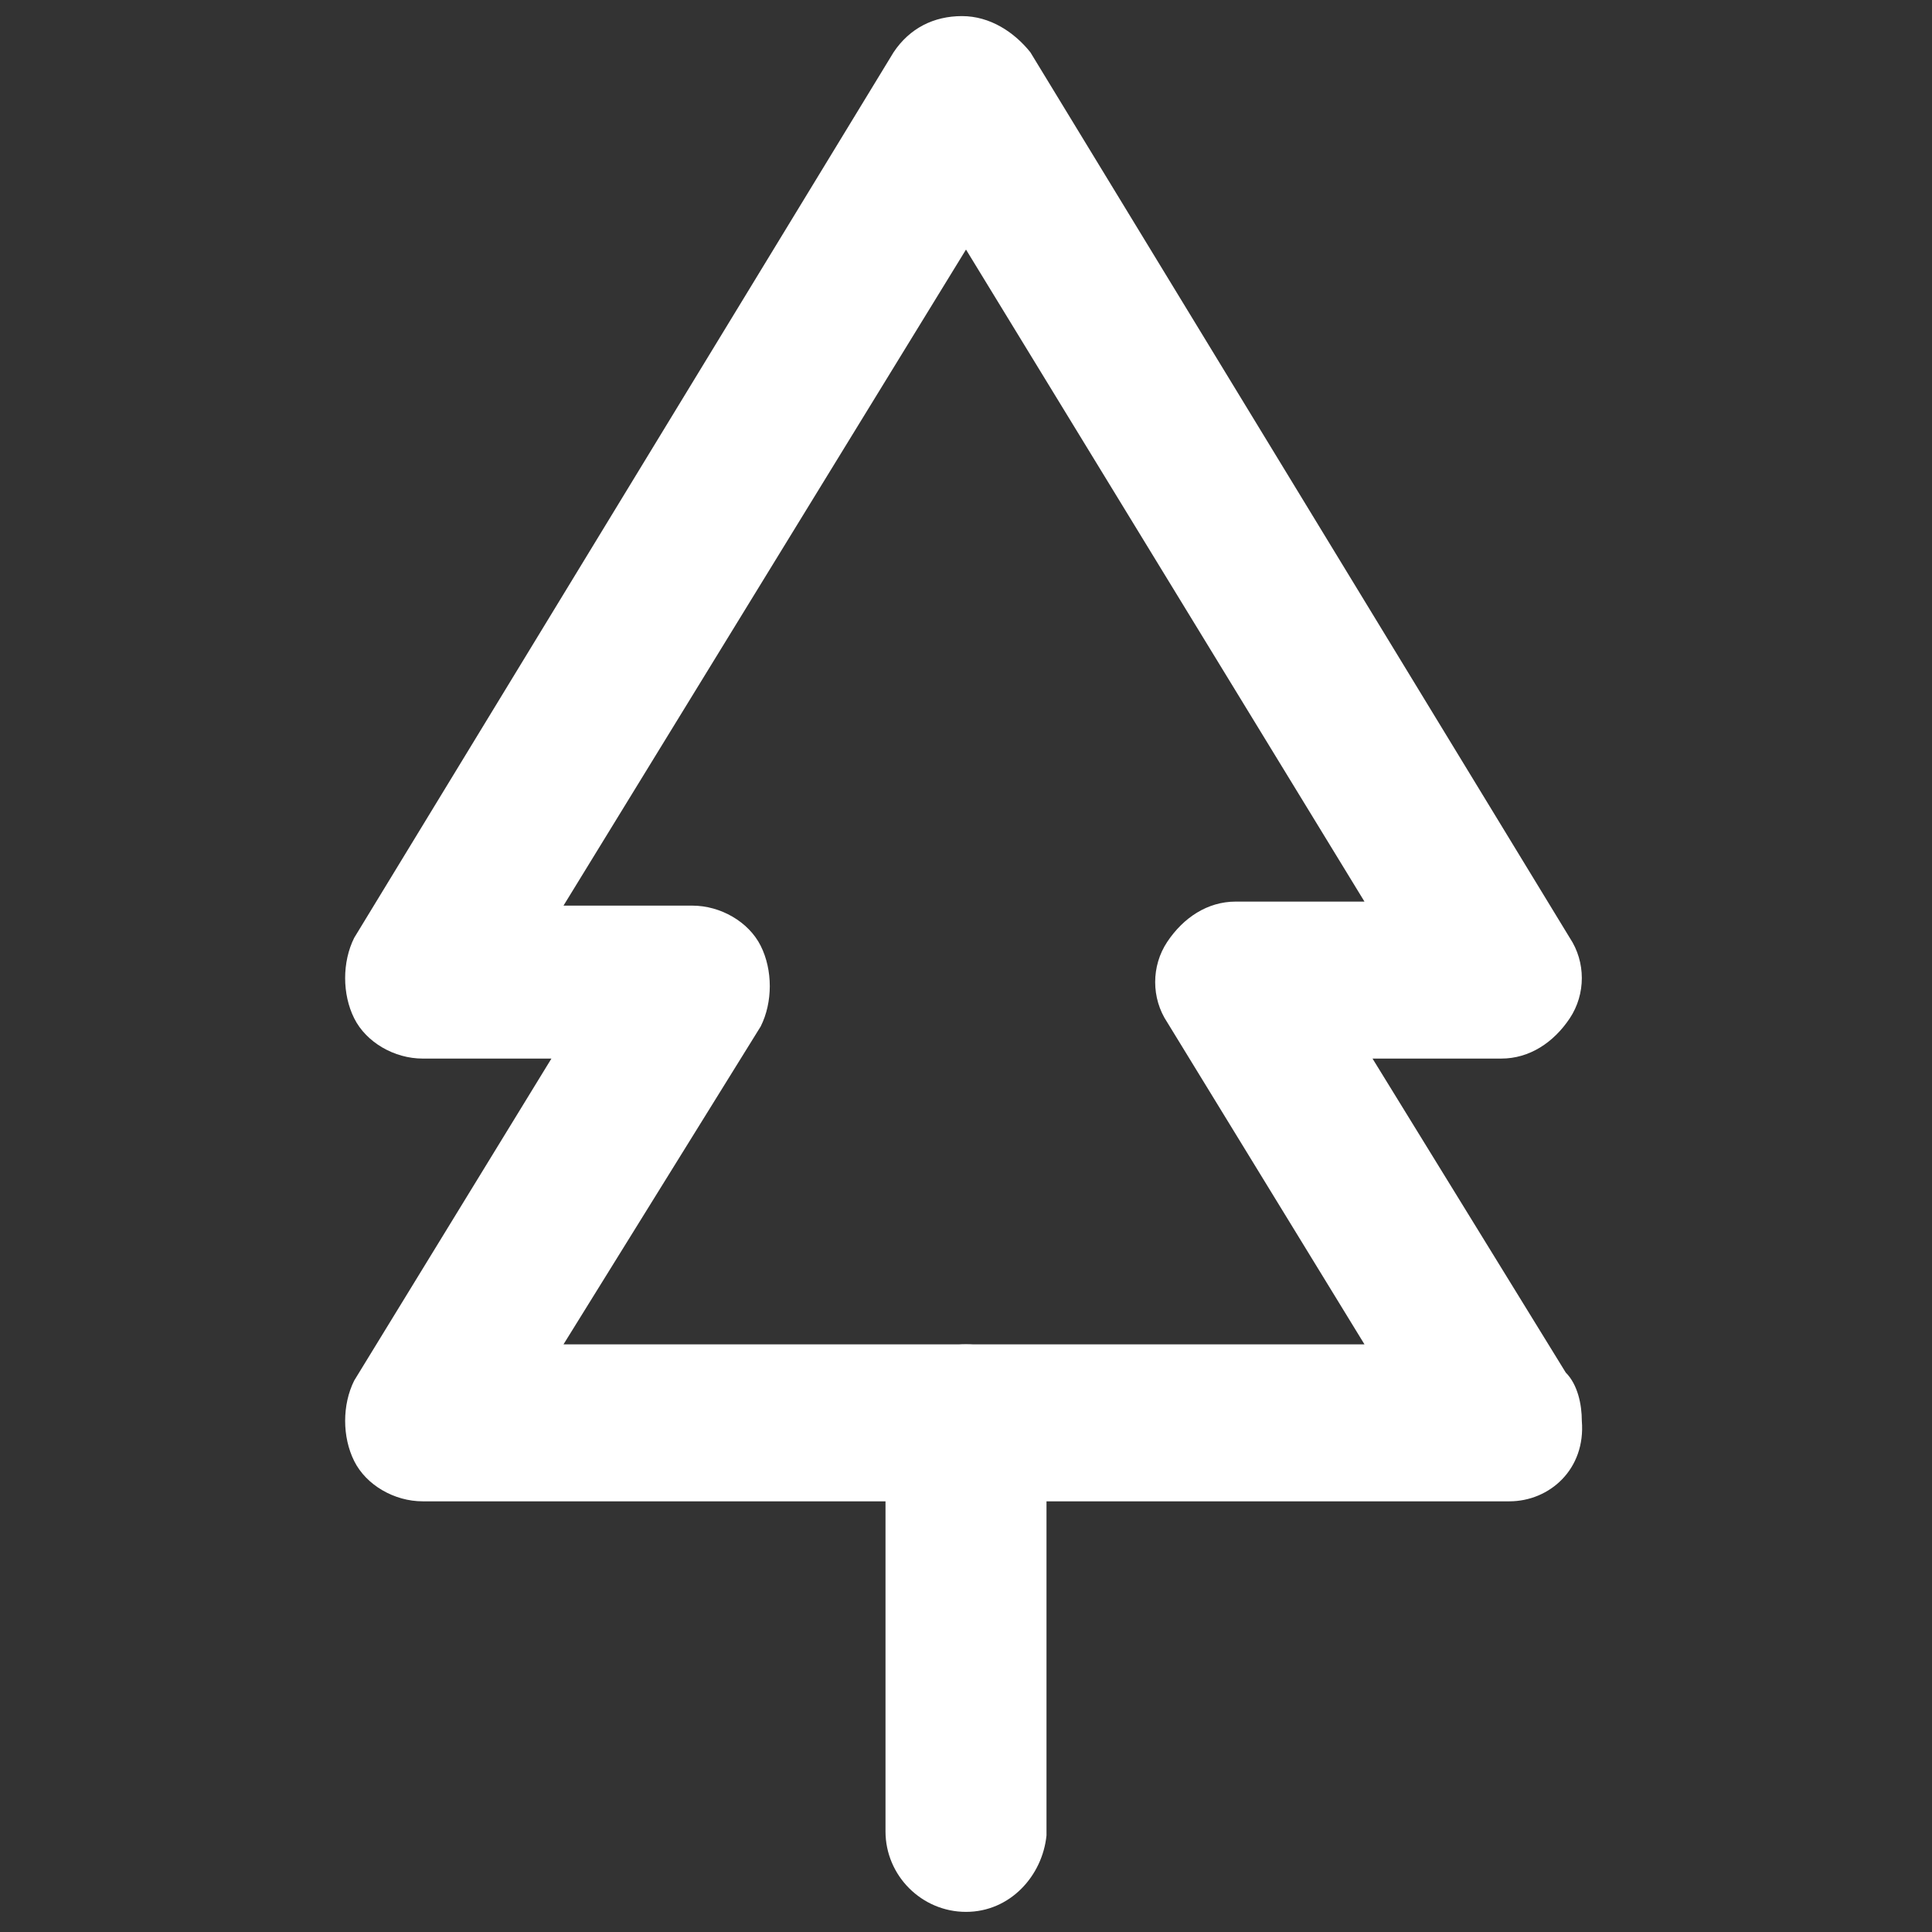
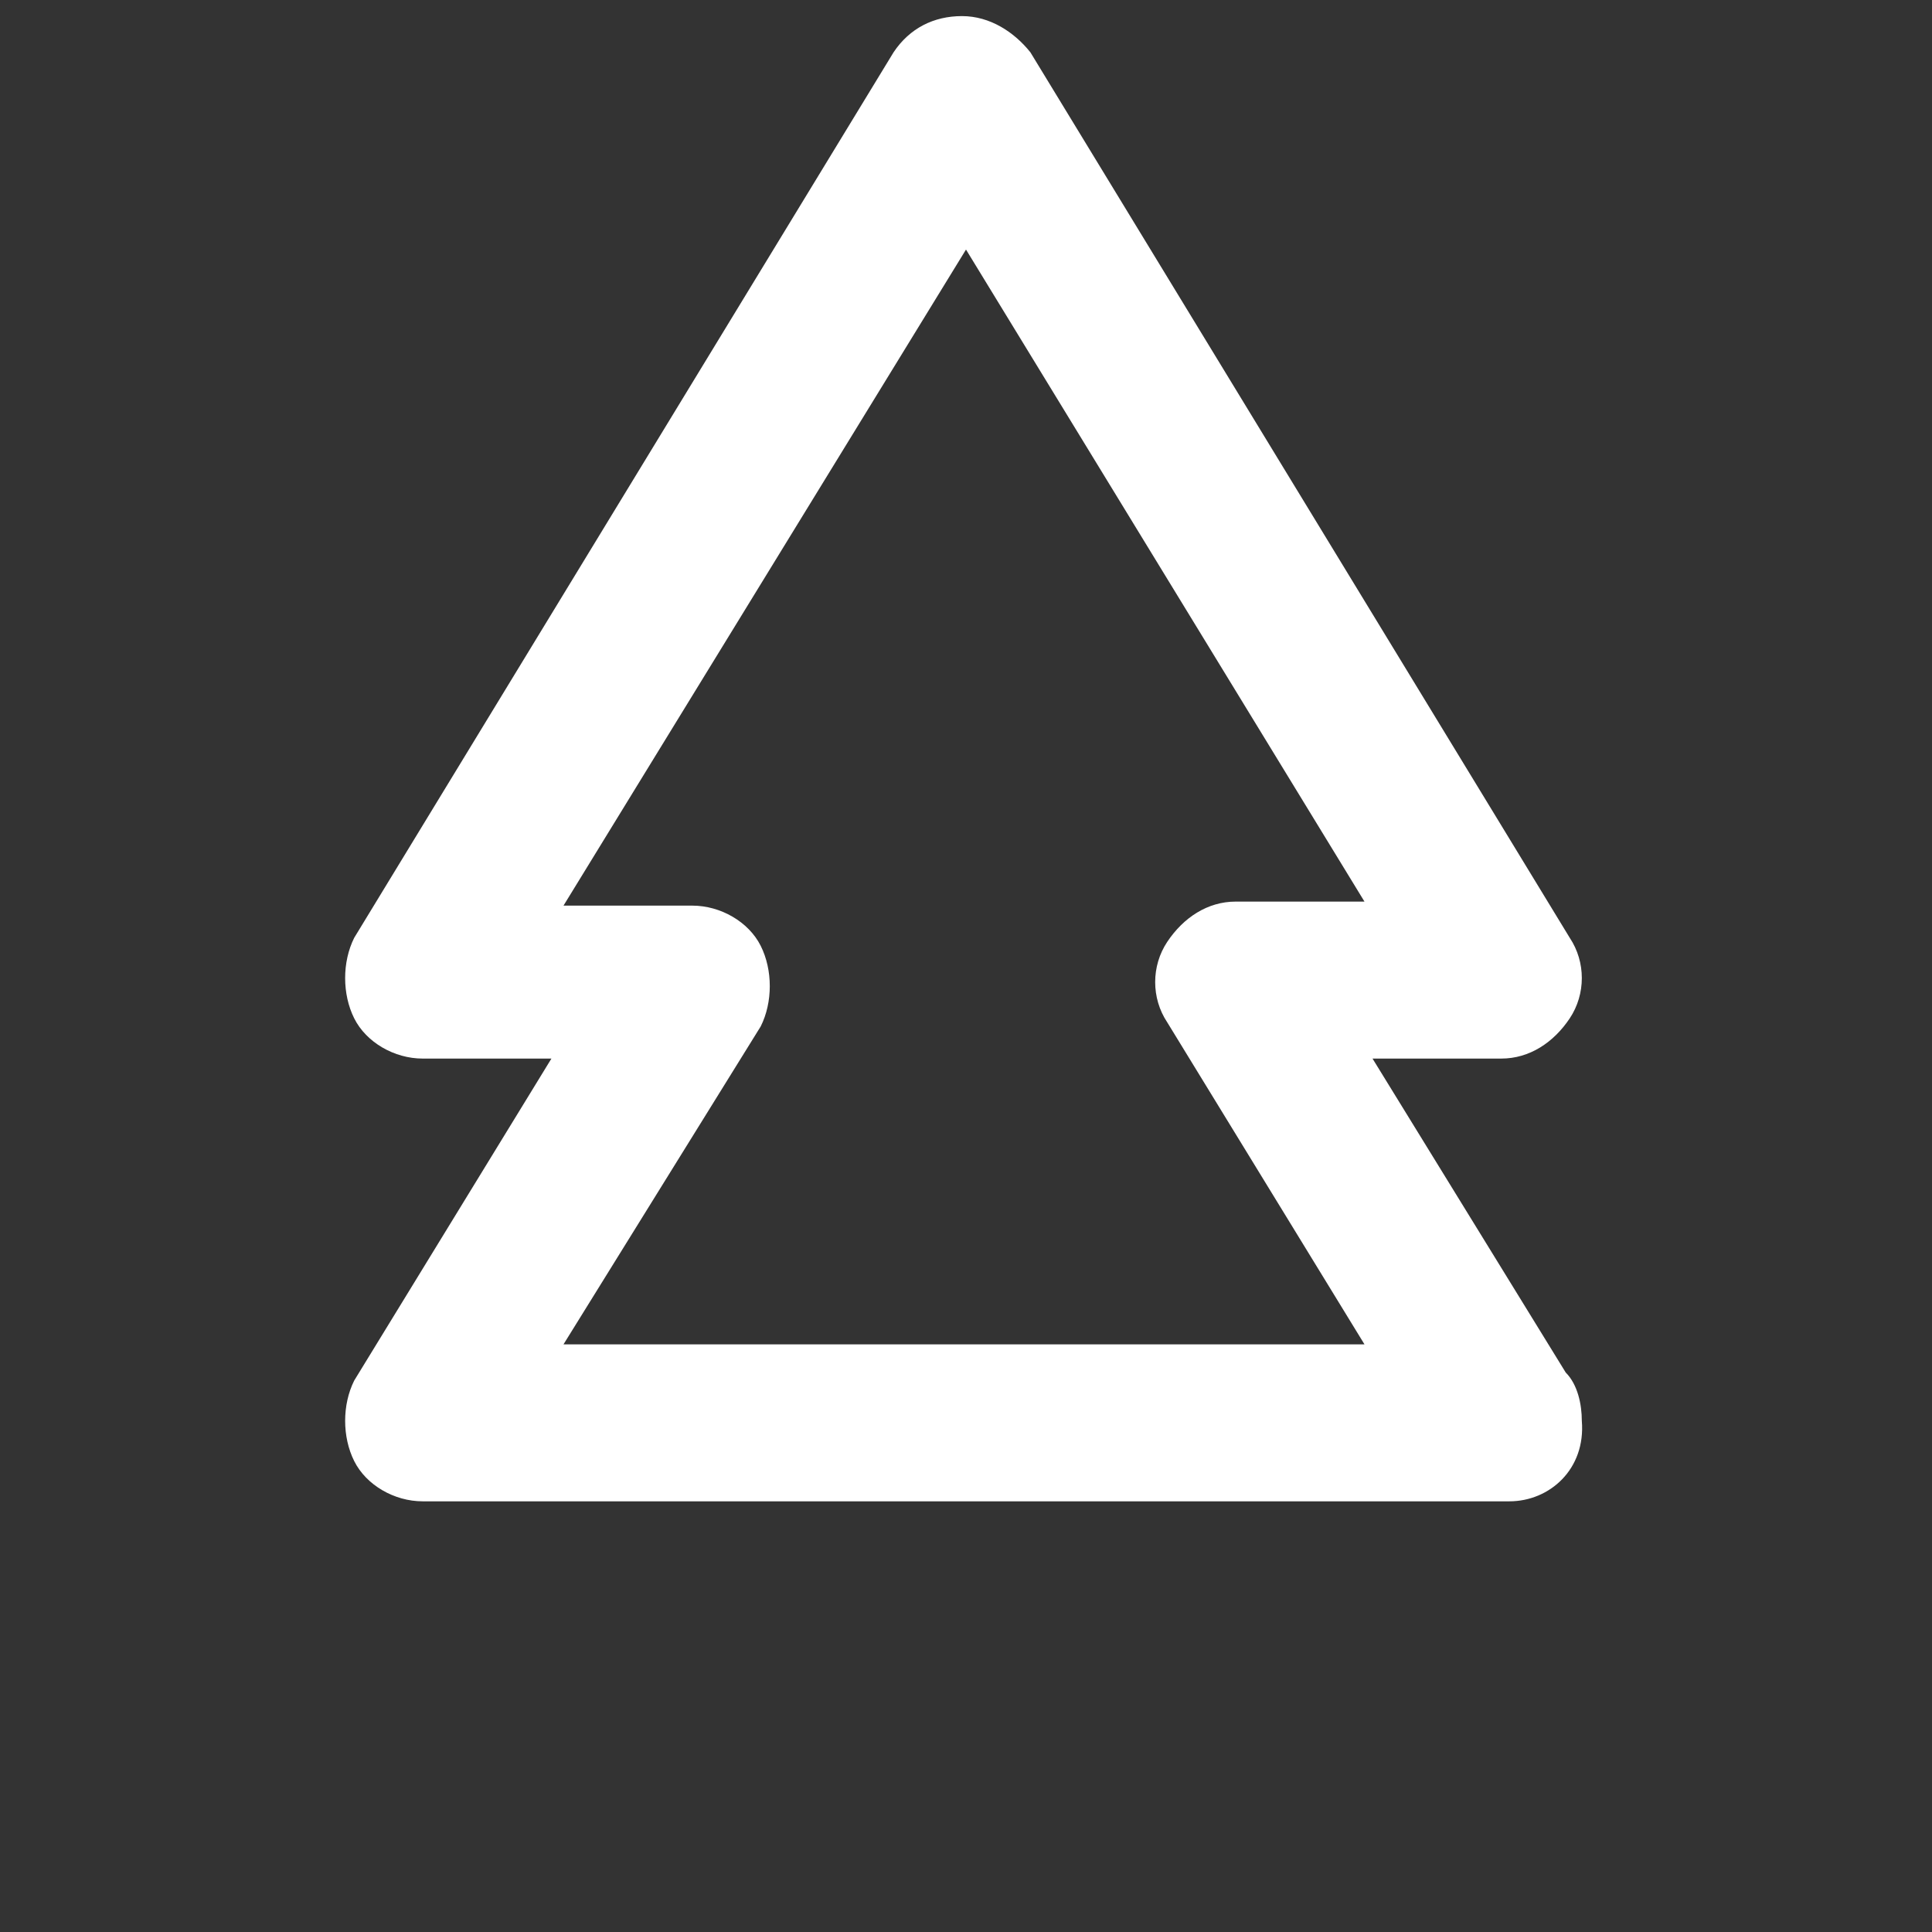
<svg xmlns="http://www.w3.org/2000/svg" id="SvgjsSvg1110" width="288" height="288">
  <rect width="100%" height="100%" fill="#333333" stroke="none" />
  <defs id="SvgjsDefs1111" />
  <g id="SvgjsG1112">
    <svg viewBox="0 0 48 48" width="288" height="288">
      <path d="M37.5,37.3C37.5,37.3,37.4,37.3,37.5,37.3H10.5c-0.7,0-1.4-0.4-1.7-1s-0.3-1.4,0-2l4.9-8h-3.2c-0.7,0-1.4-0.4-1.7-1 s-0.3-1.4,0-2l13.4-22c0.4-0.6,1-0.9,1.7-0.9c0.7,0,1.3,0.4,1.7,0.9l13.4,22c0.4,0.6,0.4,1.4,0,2s-1,1-1.7,1h-3.2l4.8,7.8 c0.3,0.3,0.4,0.8,0.4,1.2C39.4,36.5,38.5,37.3,37.5,37.3z M14,33.4h19.9l-4.9-8c-0.4-0.6-0.4-1.4,0-2s1-1,1.7-1h3.2L24,6.2 L14,22.5h3.2c0.7,0,1.4,0.4,1.7,1s0.3,1.4,0,2L14,33.4z" fill="#ffffff" class="color000 svgShape" />
-       <path d="M24,47.5c-1.1,0-2-0.9-2-2V35.4c0-1.1,0.9-2,2-2c1.1,0,2,0.9,2,2v10.2C25.9,46.6,25.1,47.5,24,47.5z" fill="#ffffff" class="color000 svgShape" />
    </svg>
  </g>
</svg>